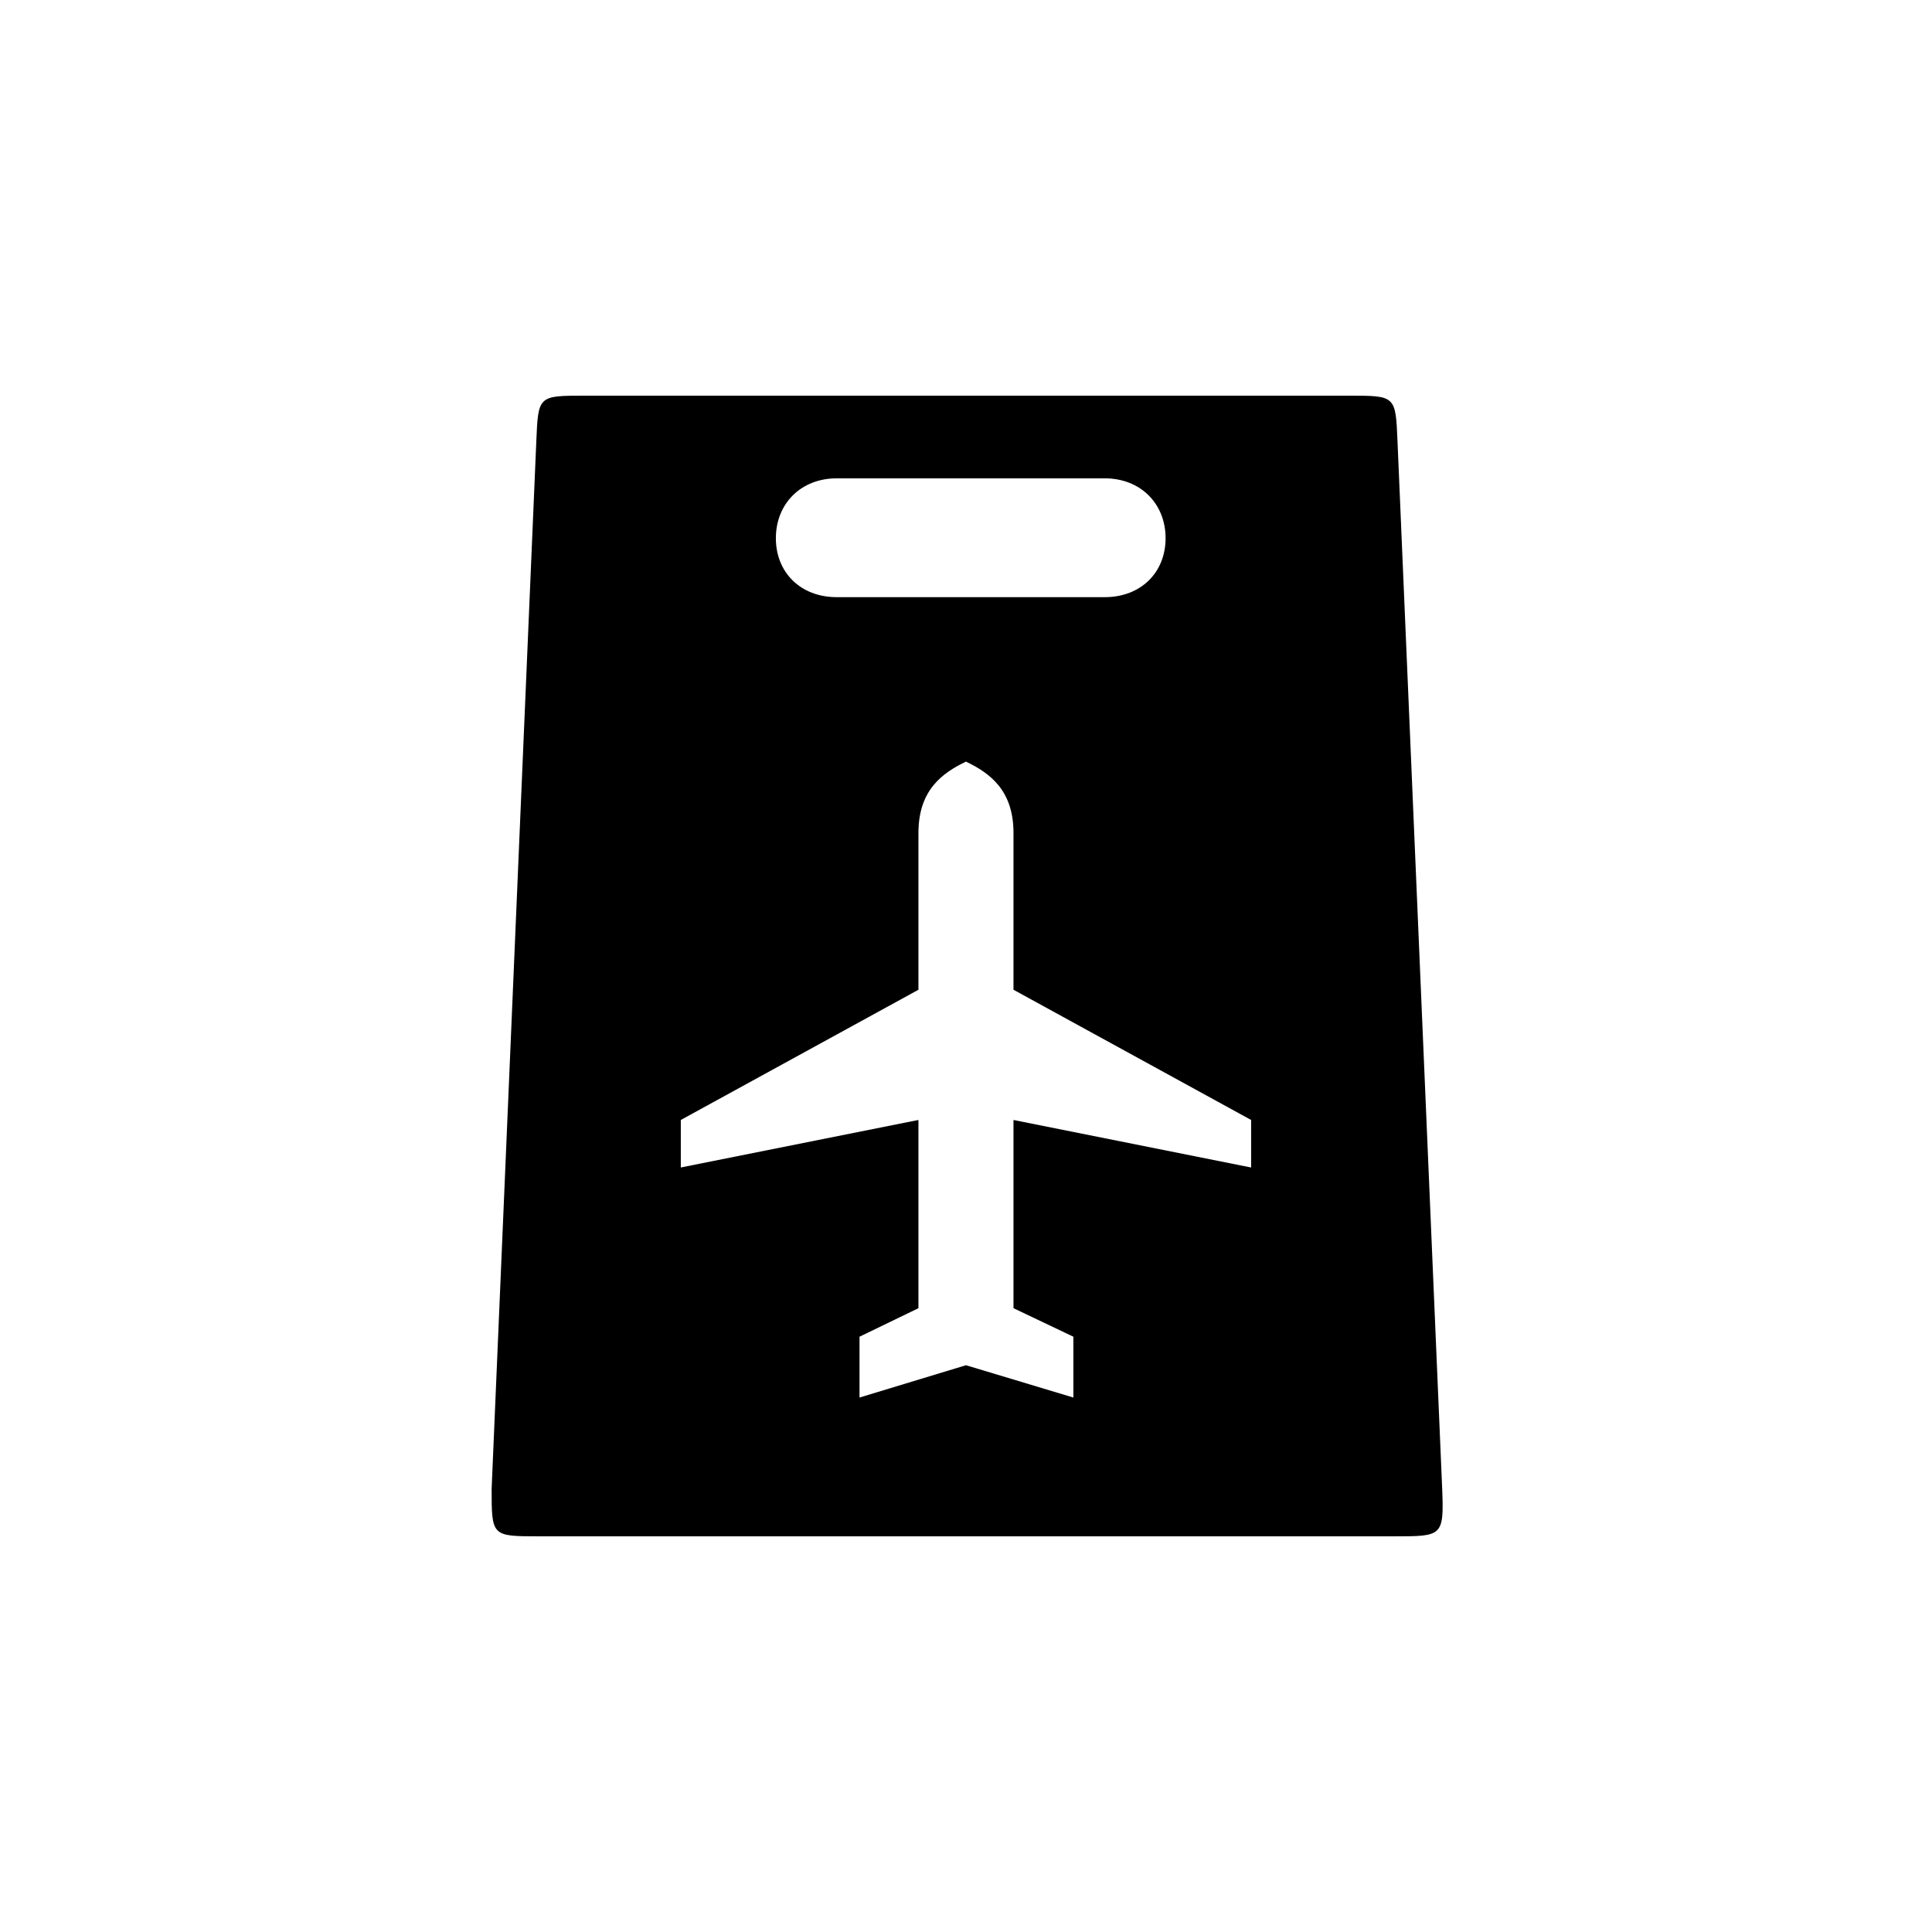
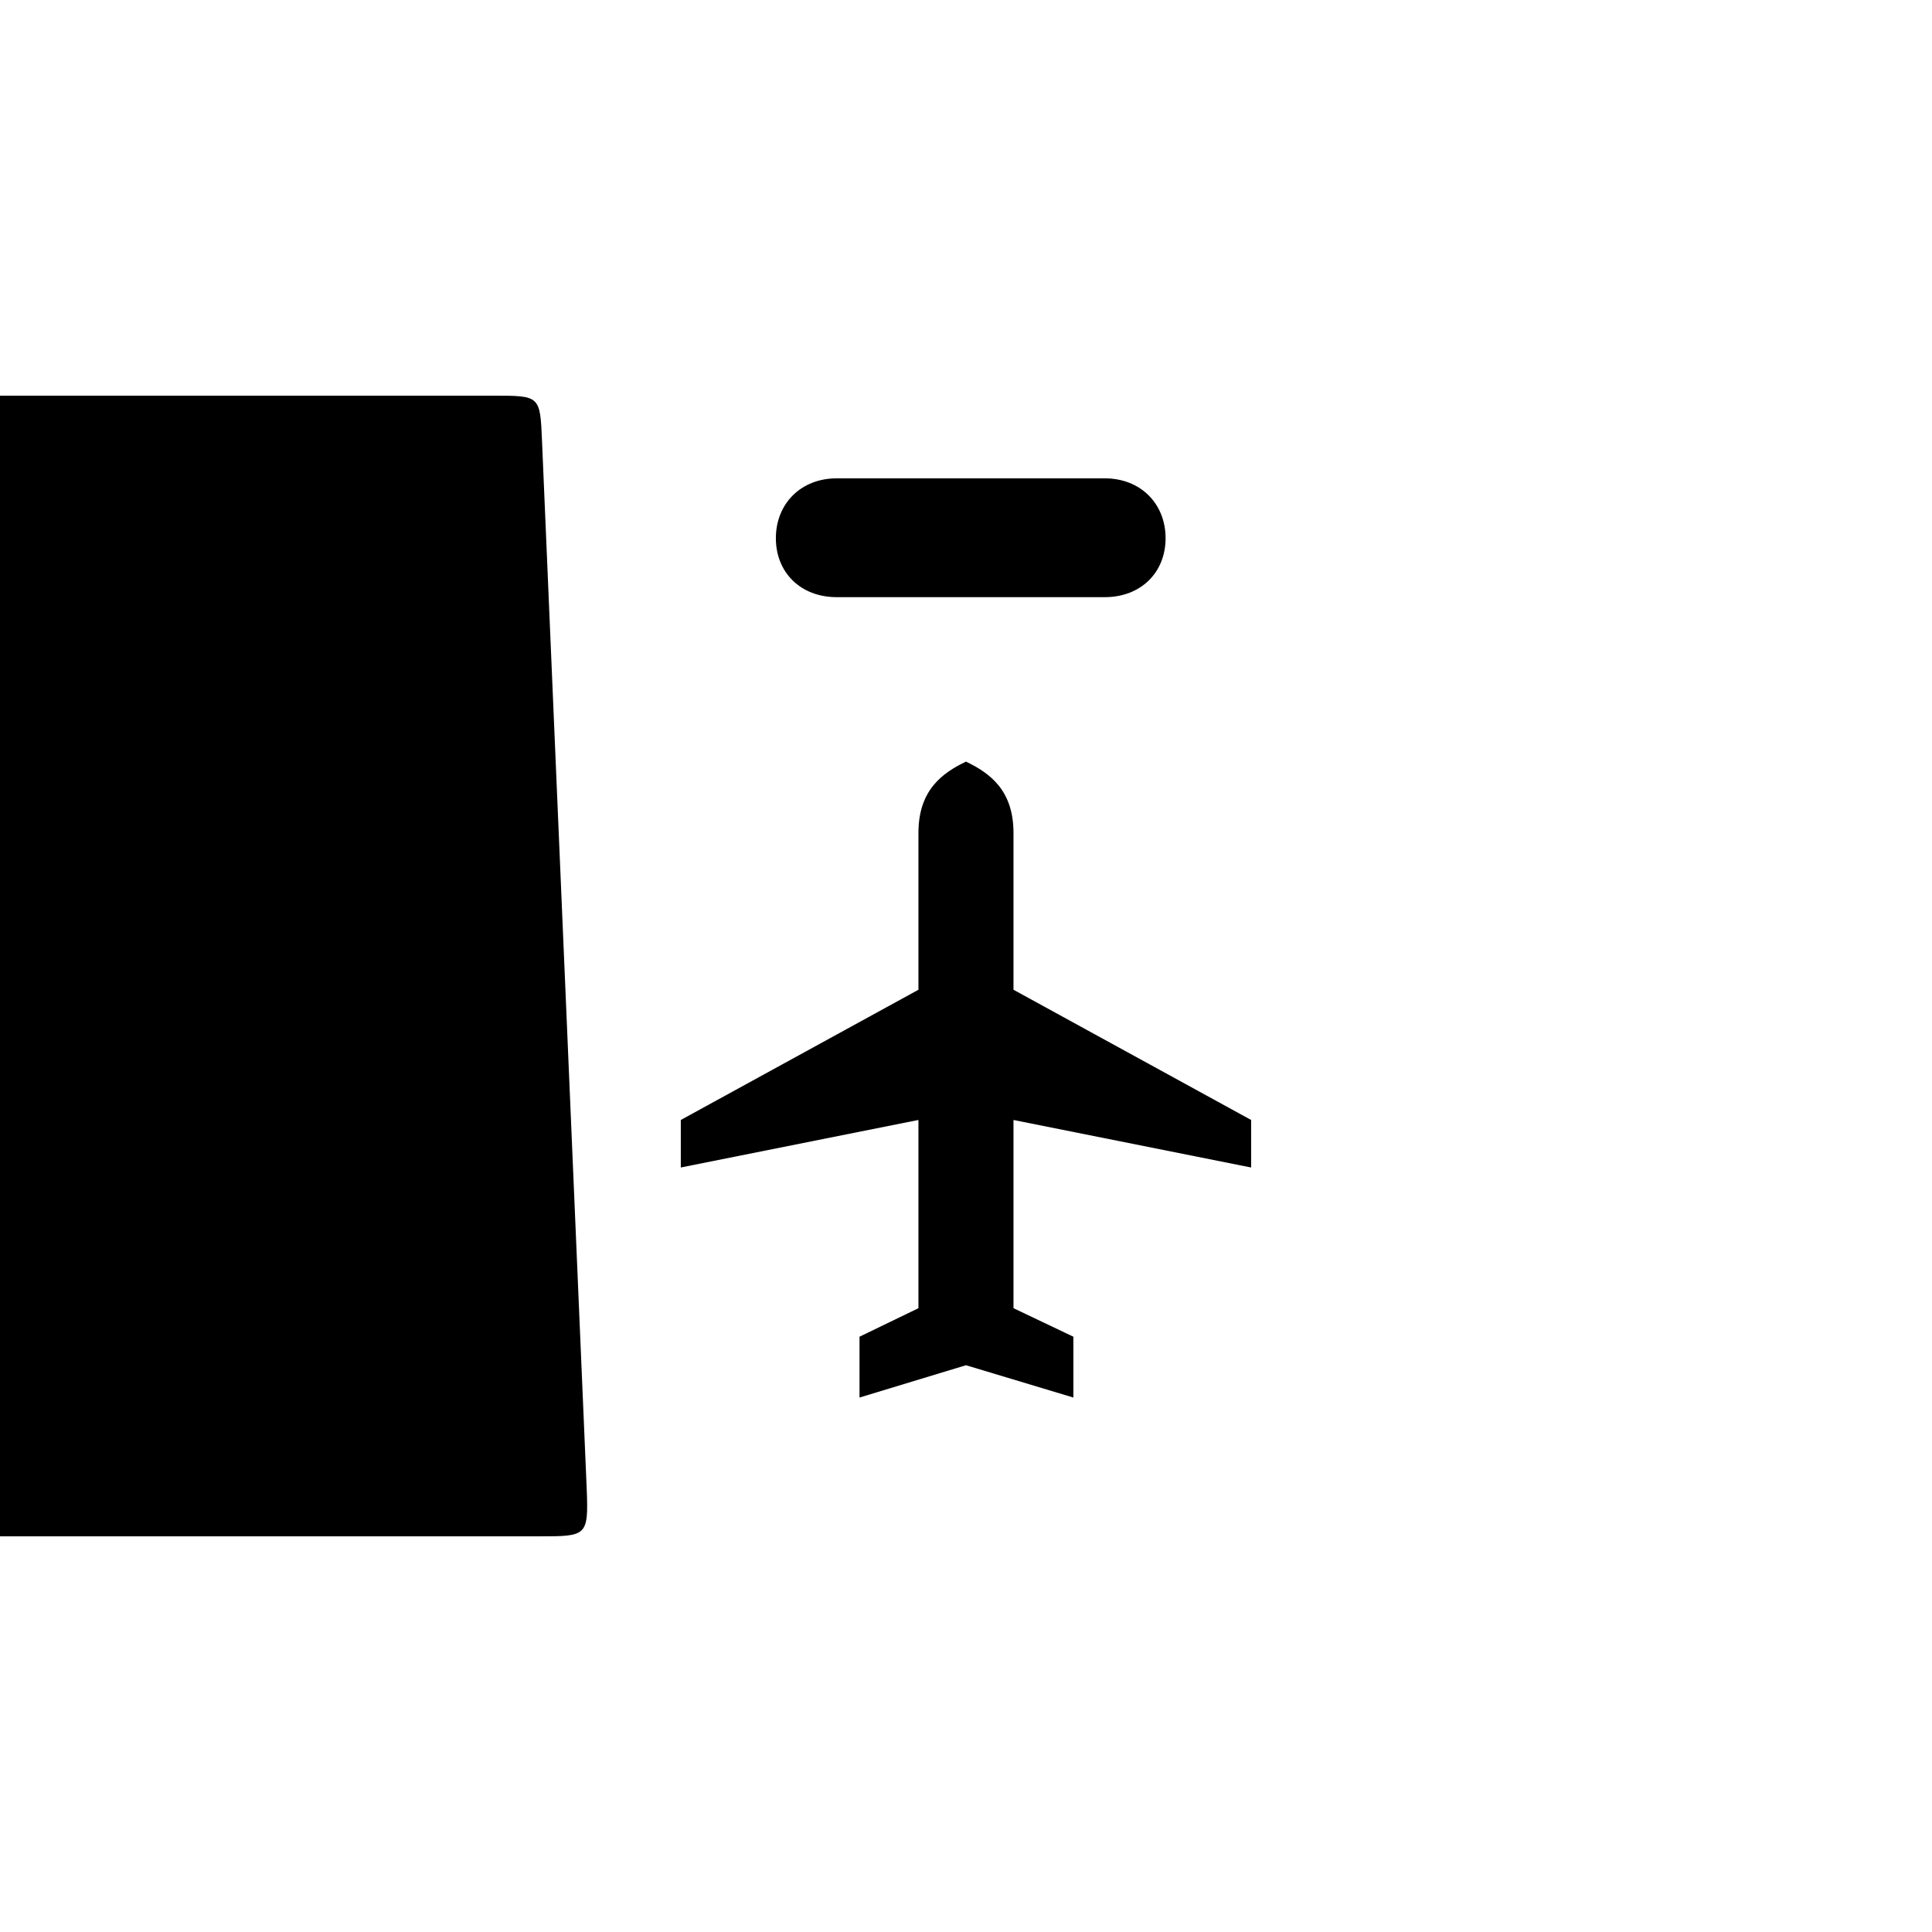
<svg xmlns="http://www.w3.org/2000/svg" fill="#000000" width="800px" height="800px" version="1.1" viewBox="144 144 512 512">
-   <path d="m286.89 551.14h226.71c12.594 0 13.098 0 12.594-12.594l-11.84-277.6c-0.504-12.09-0.504-12.09-12.848-12.09h-202.53c-12.344 0-12.344 0-12.848 12.09l-11.84 277.6c0 12.594 0 12.594 12.594 12.594zm84.891-36.777v-16.121l15.617-7.559v-49.879l-62.977 12.594v-12.594l62.977-34.512v-41.562c0-11.336 6.297-15.871 12.594-18.895 6.297 3.023 12.594 7.559 12.594 18.895v41.562l62.977 34.512v12.594l-62.977-12.594v49.879l15.871 7.559v16.121l-28.465-8.566zm-6.047-212.11c-9.574 0-16.121-6.551-16.121-15.617 0-9.07 6.551-15.871 16.121-15.871h71.039c9.574 0 16.121 6.801 16.121 15.871s-6.551 15.617-16.121 15.617z" />
+   <path d="m286.89 551.14c12.594 0 13.098 0 12.594-12.594l-11.84-277.6c-0.504-12.09-0.504-12.09-12.848-12.09h-202.53c-12.344 0-12.344 0-12.848 12.09l-11.84 277.6c0 12.594 0 12.594 12.594 12.594zm84.891-36.777v-16.121l15.617-7.559v-49.879l-62.977 12.594v-12.594l62.977-34.512v-41.562c0-11.336 6.297-15.871 12.594-18.895 6.297 3.023 12.594 7.559 12.594 18.895v41.562l62.977 34.512v12.594l-62.977-12.594v49.879l15.871 7.559v16.121l-28.465-8.566zm-6.047-212.11c-9.574 0-16.121-6.551-16.121-15.617 0-9.07 6.551-15.871 16.121-15.871h71.039c9.574 0 16.121 6.801 16.121 15.871s-6.551 15.617-16.121 15.617z" />
</svg>